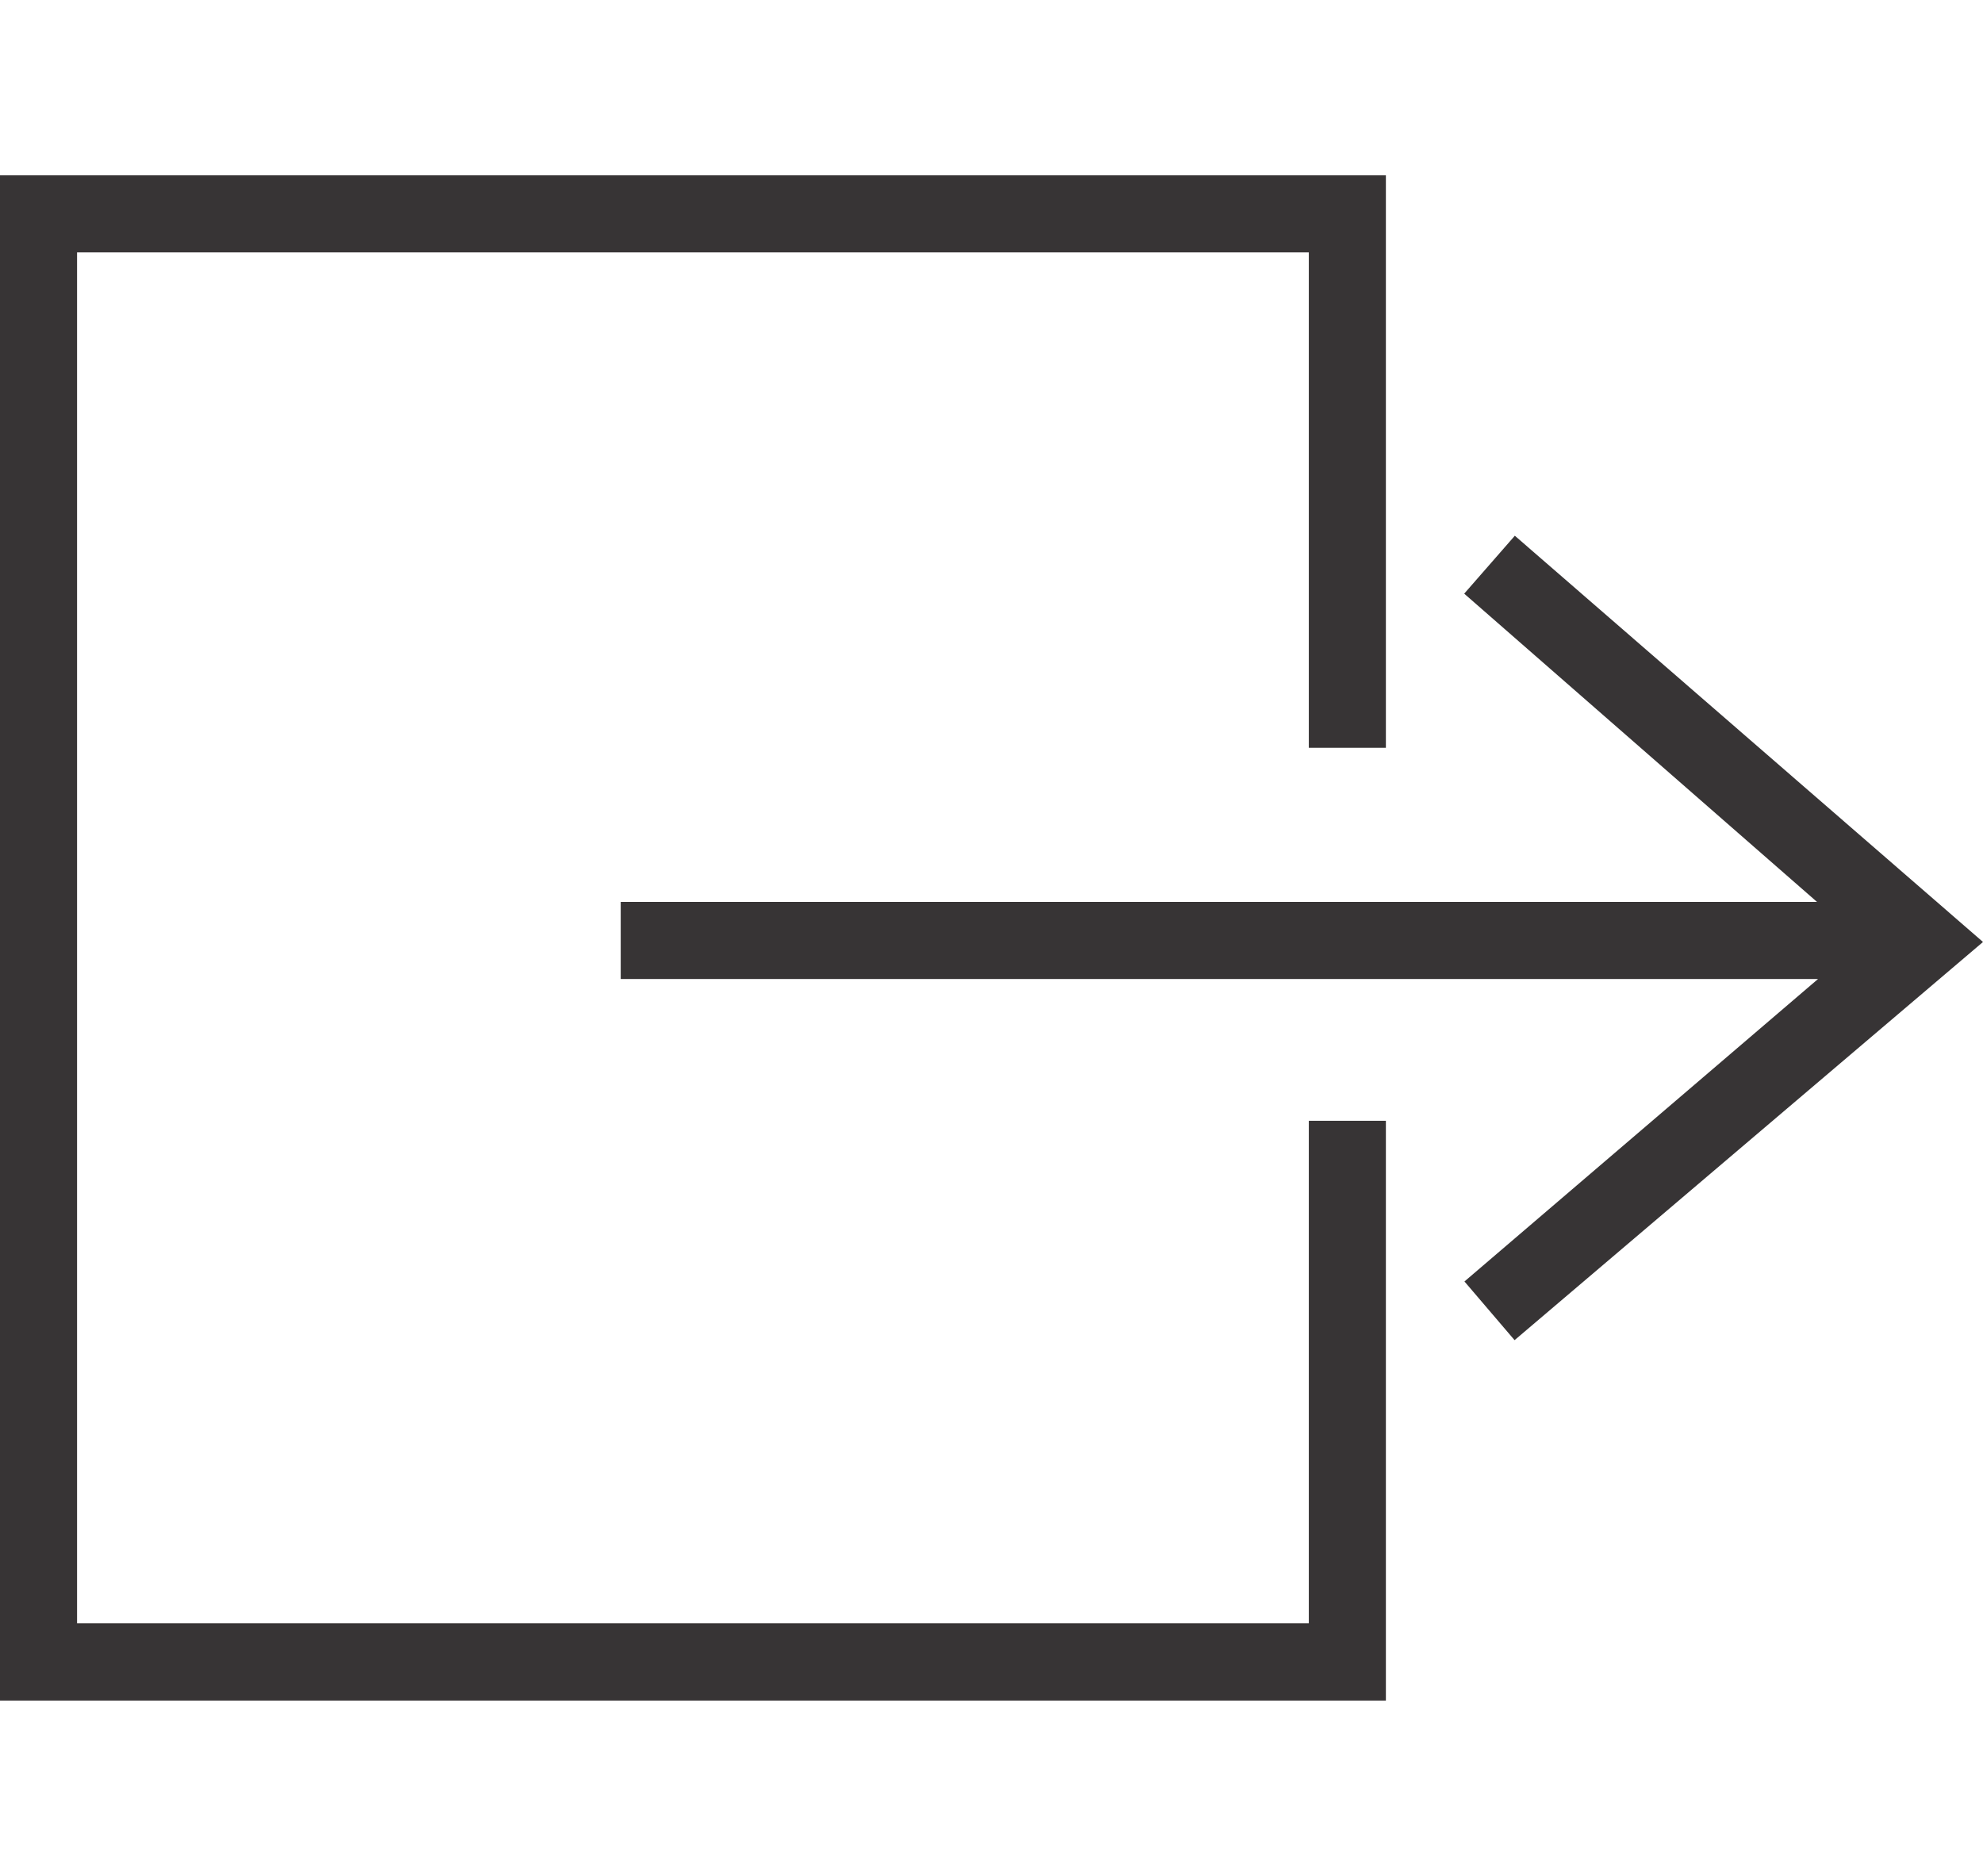
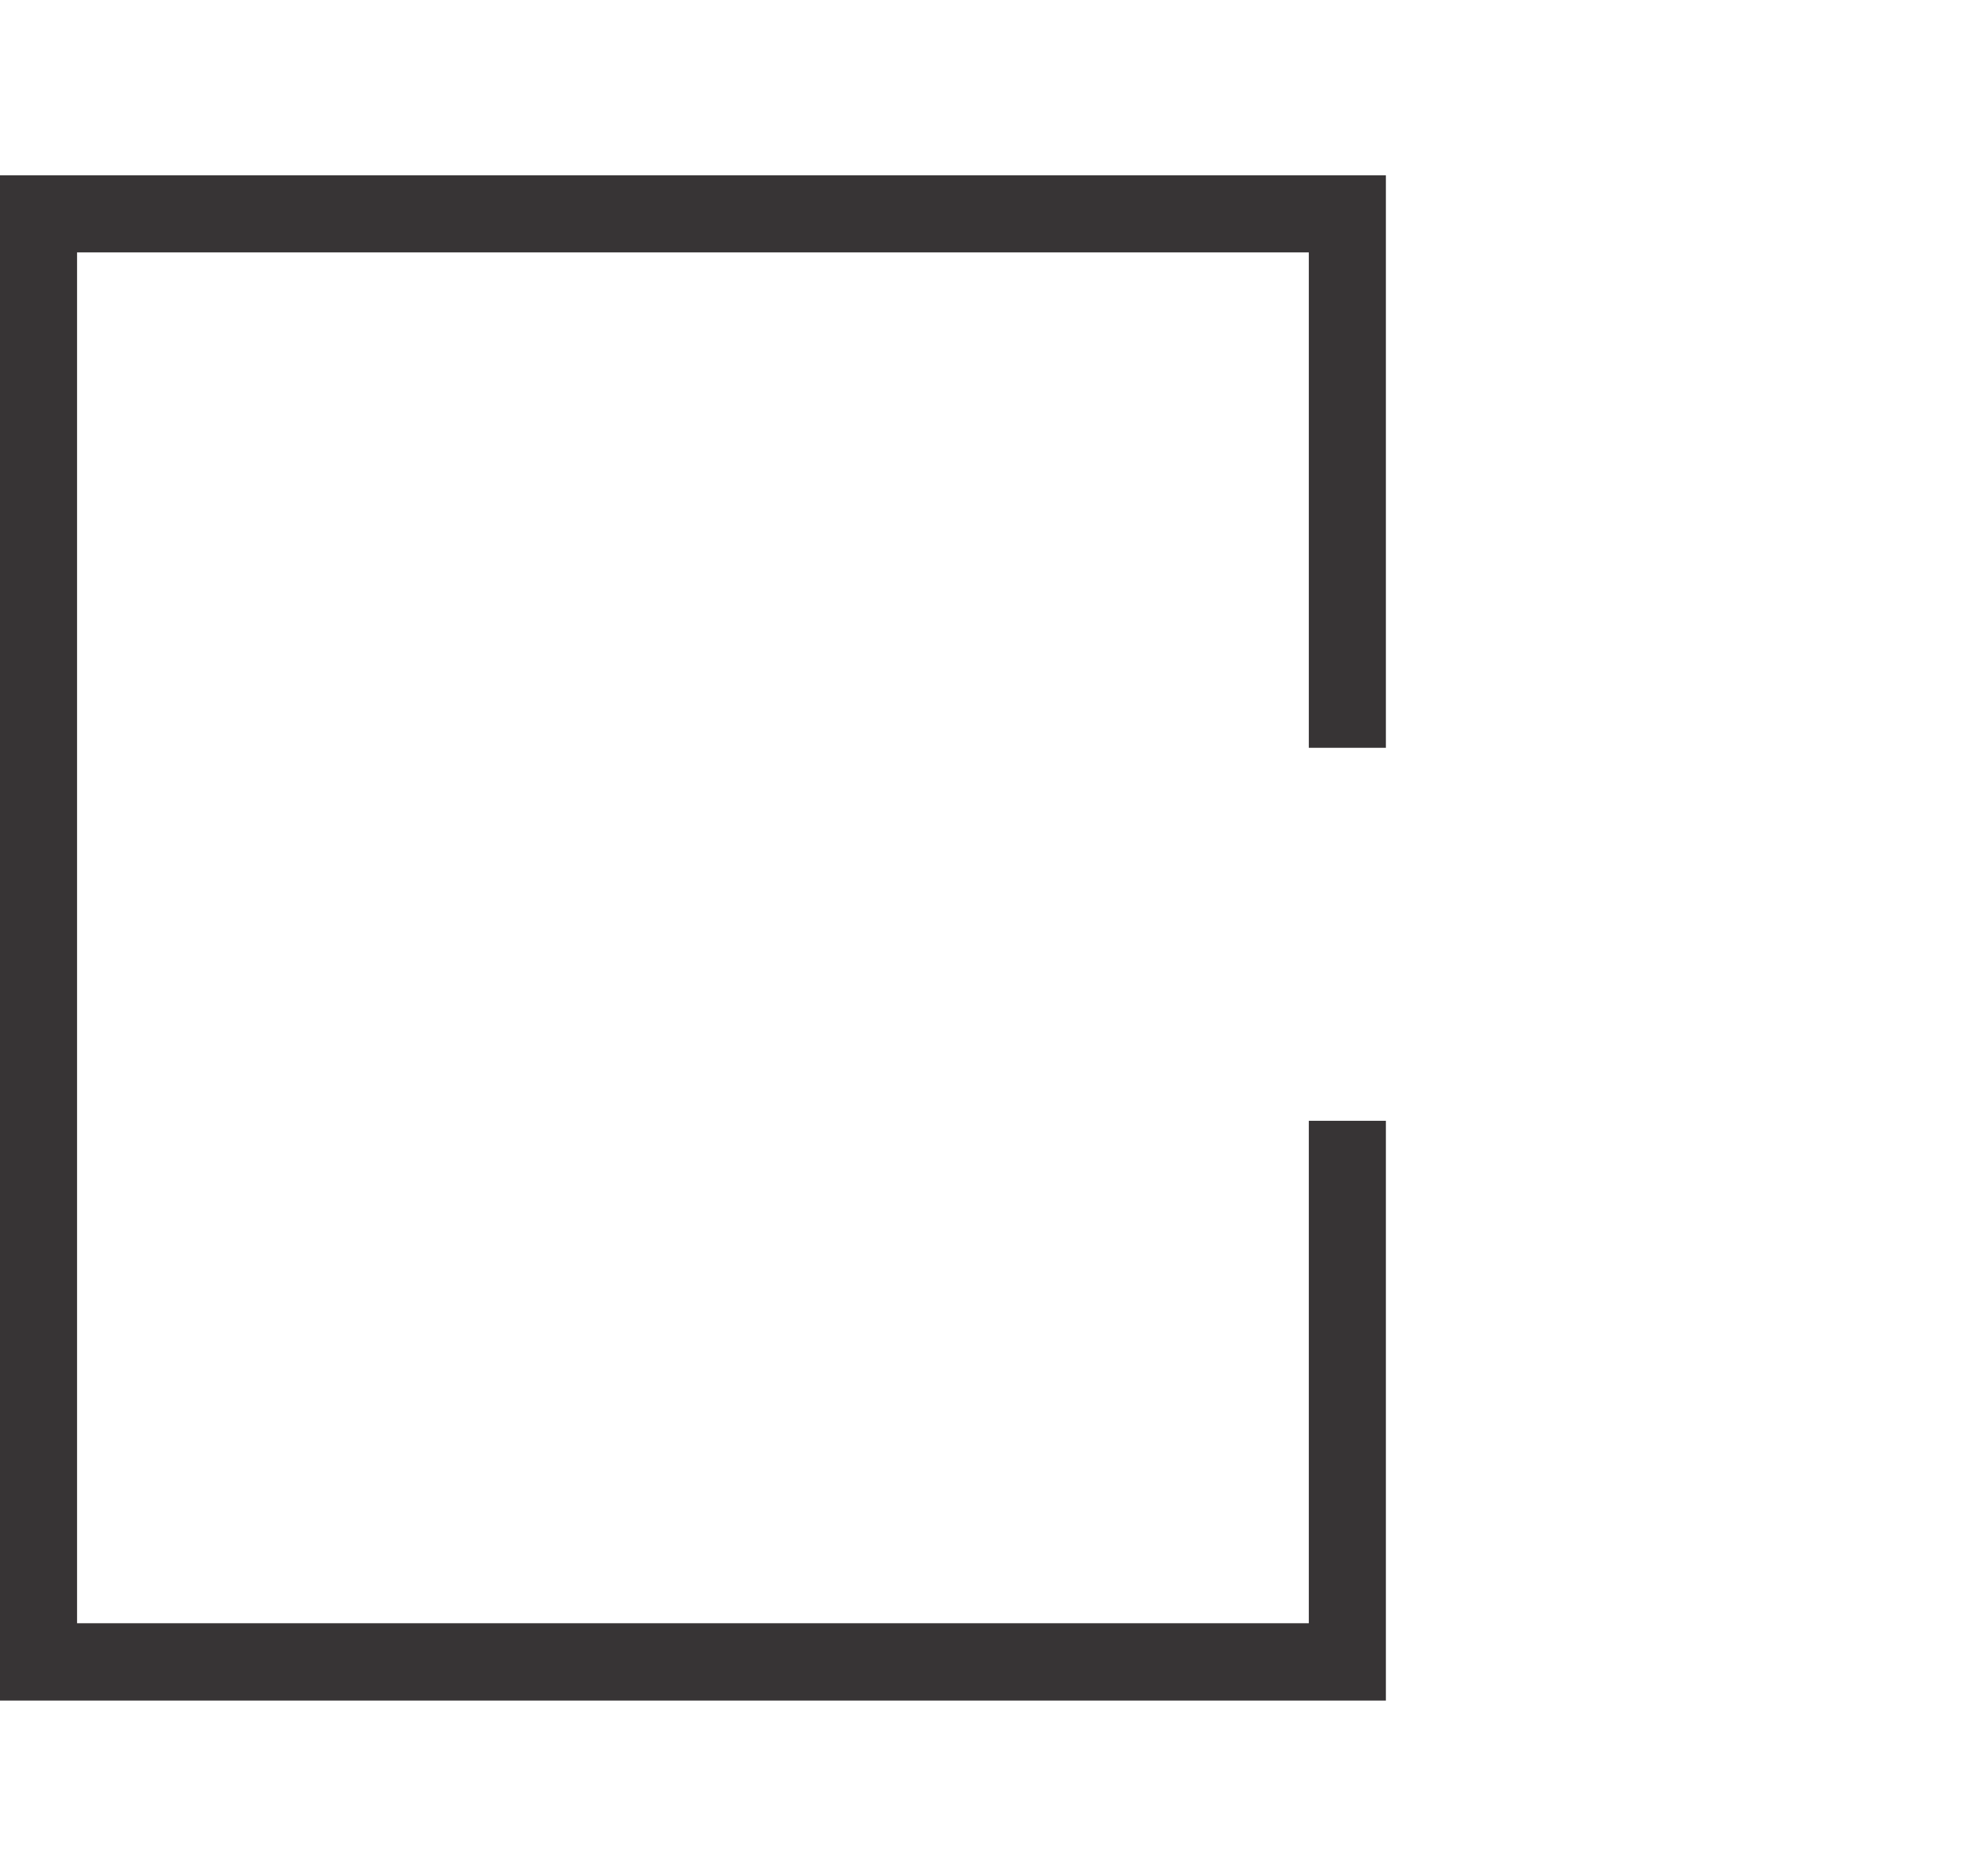
<svg xmlns="http://www.w3.org/2000/svg" xml:space="preserve" width="37" height="35" version="1.1" style="shape-rendering:geometricPrecision; text-rendering:geometricPrecision; image-rendering:optimizeQuality; fill-rule:evenodd; clip-rule:evenodd" viewBox="0 0 7874 6056">
  <defs>
    <style type="text/css">
   
    .fil0 {fill:#373435;fill-rule:nonzero}
   
  </style>
  </defs>
  <g id="Layer_x0020_1">
    <g id="_280718528880">
      <polygon class="fil0" points="153,0 5350,0 5503,0 5503,153 5503,2273 5197,2273 5197,306 306,306 306,5749 5197,5749 5197,3754 5503,3754 5503,5903 5503,6056 5350,6056 153,6056 0,6056 0,5903 0,153 0,0 " />
-       <polygon class="fil0" points="7219,3191 5815,4392 6014,4625 7874,3044 6015,1431 5814,1661 7215,2885 2465,2885 2465,3191 " />
    </g>
  </g>
</svg>